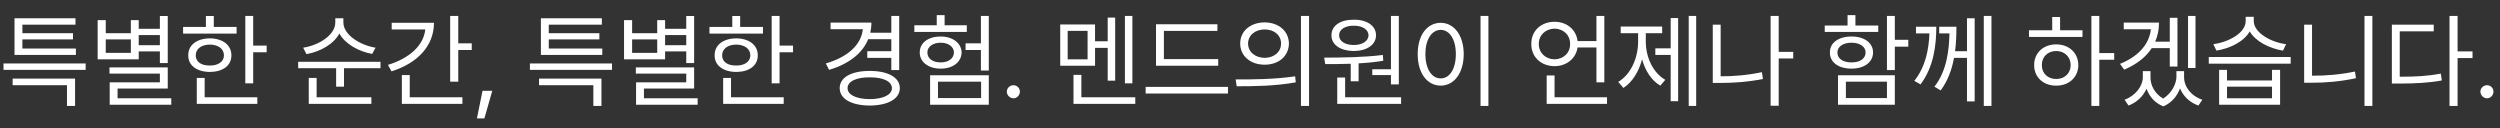
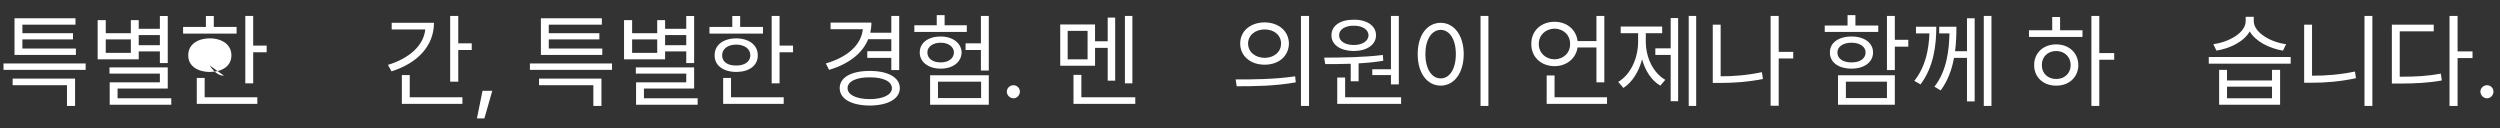
<svg xmlns="http://www.w3.org/2000/svg" id="_레이어_2" data-name="레이어 2" viewBox="0 0 482.26 24.7">
  <rect x="0" y="0" width="482.26" height="24.7" fill="#333333" stroke="none" />
  <defs>
    <style>
      .cls-1 {
        fill: #fff;
      }

      .cls-2 {
        isolation: isolate;
      }
    </style>
  </defs>
  <g id="_레이어_1-2" data-name="레이어 1">
    <g class="cls-2">
      <g class="cls-2">
        <path class="cls-1" d="M16.52,13.48H.68v-1.24h15.84v1.24ZM2.44,15.16h12.04v5.28h-1.56v-4H2.44v-1.28ZM2.8,3.52h11.76v1.24H4.32v1.64h9.76v1.2H4.32v1.76h10.32v1.24H2.8V3.52Z" />
        <path class="cls-1" d="M32.36,12.16h-1.52v-2.24h-4.08v1.52h-7.92V3.88h1.56v2.52h4.84v-2.52h1.52v1.68h4.08v-2.48h1.52v9.08ZM25.24,10.2v-2.6h-4.84v2.6h4.84ZM21.12,13h11.24v4.08h-9.68v1.88h10.36v1.24h-11.88v-4.32h9.68v-1.68h-9.72v-1.2ZM30.84,8.72v-1.96h-4.08v1.96h4.08Z" />
-         <path class="cls-1" d="M35.32,5.2h4.4v-2.12h1.52v2.12h4.4v1.28h-10.32v-1.28ZM40.48,7.4c2.48.02,4.16,1.28,4.16,3.28s-1.68,3.18-4.16,3.2c-2.5-.02-4.2-1.26-4.16-3.2-.04-2,1.66-3.26,4.16-3.28ZM40.48,12.64c1.62.02,2.72-.76,2.72-1.96,0-1.26-1.1-2.06-2.72-2.08-1.64.02-2.72.82-2.72,2.08s1.08,1.98,2.72,1.96ZM37.96,15.04h1.52v3.72h10.16v1.28h-11.68v-5ZM48.84,8.8h2.6v1.28h-2.6v6h-1.52V3.08h1.52v5.72Z" />
-         <path class="cls-1" d="M57.52,11.92h15.88v1.24h-7.04v3.56h-1.52v-3.56h-7.32v-1.24ZM72.44,9.2l-.64,1.2c-2.62-.46-5.22-1.92-6.34-3.94-1.08,2.06-3.7,3.52-6.34,3.98l-.64-1.24c3.06-.46,6.2-2.48,6.2-4.84v-.84h1.56v.84c0,2.3,3.16,4.36,6.2,4.84ZM59.56,15.04h1.52v3.72h10.56v1.28h-12.08v-5Z" />
+         <path class="cls-1" d="M35.32,5.2h4.4v-2.12h1.52v2.12h4.4v1.28h-10.32v-1.28ZM40.48,7.4c2.48.02,4.16,1.28,4.16,3.28s-1.68,3.18-4.16,3.2c-2.5-.02-4.2-1.26-4.16-3.2-.04-2,1.66-3.26,4.16-3.28ZM40.48,12.64s1.08,1.98,2.72,1.96ZM37.96,15.04h1.52v3.72h10.16v1.28h-11.68v-5ZM48.84,8.8h2.6v1.28h-2.6v6h-1.52V3.08h1.52v5.72Z" />
        <path class="cls-1" d="M82.04,5.68h-6.48v-1.28h8.16c-.02,4.48-3.2,7.8-8.2,9.36l-.68-1.24c4.18-1.3,6.88-3.76,7.2-6.84ZM77.52,14.48h1.52v4.28h10.16v1.28h-11.68v-5.56ZM88.4,8.36h2.6v1.28h-2.6v6.12h-1.56V3.08h1.56v5.28Z" />
        <path class="cls-1" d="M93.44,22.84h-1.44l1.08-5.32h1.88l-1.52,5.32Z" />
        <path class="cls-1" d="M118.06,13.48h-15.84v-1.24h15.84v1.24ZM103.98,15.16h12.04v5.28h-1.56v-4h-10.48v-1.28ZM104.34,3.52h11.76v1.24h-10.24v1.64h9.76v1.2h-9.76v1.76h10.32v1.24h-11.84V3.52Z" />
        <path class="cls-1" d="M133.9,12.16h-1.52v-2.24h-4.08v1.52h-7.92V3.88h1.56v2.52h4.84v-2.52h1.52v1.68h4.08v-2.48h1.52v9.08ZM126.78,10.2v-2.6h-4.84v2.6h4.84ZM122.66,13h11.24v4.08h-9.68v1.88h10.36v1.24h-11.88v-4.32h9.68v-1.68h-9.72v-1.2ZM132.38,8.72v-1.96h-4.08v1.96h4.08Z" />
        <path class="cls-1" d="M136.86,5.2h4.4v-2.12h1.52v2.12h4.4v1.28h-10.32v-1.28ZM142.02,7.4c2.48.02,4.16,1.28,4.16,3.28s-1.68,3.18-4.16,3.2c-2.5-.02-4.2-1.26-4.16-3.2-.04-2,1.66-3.26,4.16-3.28ZM142.02,12.64c1.62.02,2.72-.76,2.72-1.96,0-1.26-1.1-2.06-2.72-2.08-1.64.02-2.72.82-2.72,2.08s1.08,1.98,2.72,1.96ZM139.5,15.04h1.52v3.72h10.16v1.28h-11.68v-5ZM150.38,8.8h2.6v1.28h-2.6v6h-1.52V3.08h1.52v5.72Z" />
        <path class="cls-1" d="M173.46,13.52h-1.52v-2.36h-4.64v-1.28h4.64v-2.32h-4.46c-1.14,2.8-3.82,4.8-7.54,5.92l-.64-1.24c4.2-1.22,6.84-3.58,7.14-6.6h-6.22v-1.28h7.88c0,.68-.08,1.34-.22,1.96h4.06v-3.24h1.52v10.44ZM167.78,13.68c3.52,0,5.8,1.26,5.8,3.32s-2.28,3.34-5.8,3.36c-3.54-.02-5.8-1.28-5.8-3.36s2.26-3.32,5.8-3.32ZM167.78,19.12c2.58-.02,4.26-.8,4.28-2.12-.02-1.3-1.7-2.1-4.28-2.08-2.6-.02-4.28.78-4.28,2.08s1.68,2.1,4.28,2.12Z" />
        <path class="cls-1" d="M176.38,4.88h4.32v-1.96h1.52v1.96h4.28v1.28h-10.12v-1.28ZM181.46,7.04c2.34,0,4,1.28,4.04,3.08-.04,1.88-1.7,3.12-4.04,3.12s-4.04-1.24-4.04-3.12,1.66-3.08,4.04-3.08ZM181.46,12.04c1.5,0,2.54-.76,2.56-1.92-.02-1.1-1.06-1.88-2.56-1.88s-2.58.78-2.56,1.88c-.02,1.16,1.02,1.92,2.56,1.92ZM179.42,14.52h11.32v5.68h-11.32v-5.68ZM189.26,18.92v-3.16h-8.32v3.16h8.32ZM190.74,13.6h-1.52v-3.96h-2.96v-1.28h2.96V3.08h1.52v10.52Z" />
        <path class="cls-1" d="M194.22,17.68c0-.68.58-1.24,1.28-1.24s1.24.56,1.24,1.24-.56,1.28-1.24,1.28-1.28-.58-1.28-1.28Z" />
        <path class="cls-1" d="M204.52,4.72h6.72v3.24h2.44V3.4h1.44v12.16h-1.44v-6.32h-2.44v3.44h-6.72v-7.96ZM209.8,11.44v-5.48h-3.84v5.48h3.84ZM207.08,14.44h1.52v4.32h10.4v1.28h-11.92v-5.6ZM218.44,16.08h-1.44V3.08h1.44v13Z" />
-         <path class="cls-1" d="M221,16.76h15.88v1.28h-15.88v-1.28ZM235,12.68h-12V4.68h11.84v1.28h-10.32v5.44h10.48v1.28Z" />
        <path class="cls-1" d="M249.84,14.72l.12,1.16c-3.98.74-8.26.76-11.4.76l-.2-1.32c3.2.02,7.62-.02,11.48-.6ZM248.64,8.4c-.04,2.42-1.96,4.08-4.68,4.08s-4.72-1.66-4.72-4.08,1.96-4.06,4.72-4.08c2.72.02,4.64,1.68,4.68,4.08ZM243.96,11.16c1.82-.02,3.16-1.14,3.16-2.76s-1.34-2.72-3.16-2.72-3.2,1.12-3.2,2.72,1.34,2.74,3.2,2.76ZM250.96,3.08h1.56v17.36h-1.56V3.08Z" />
        <path class="cls-1" d="M266.76,10.6l.08,1.12c-1.54.26-3.16.42-4.76.5v3.46h-1.52v-3.38c-1.76.06-3.46.06-4.92.06l-.2-1.24c3.24-.02,7.6-.04,11.32-.52ZM261.16,3.8c2.54-.02,4.28,1.18,4.28,3s-1.74,3.02-4.28,3.04c-2.58-.02-4.32-1.18-4.32-3.04s1.74-3.02,4.32-3ZM257.96,14.96h1.52v3.8h10.8v1.28h-12.32v-5.08ZM261.16,8.68c1.64,0,2.8-.74,2.84-1.88-.04-1.1-1.2-1.86-2.84-1.84-1.7-.02-2.86.74-2.84,1.84-.02,1.14,1.14,1.88,2.84,1.88ZM269.84,16.28h-1.52v-1.8h-3.6v-1.12h3.6V3.08h1.52v13.2Z" />
        <path class="cls-1" d="M277.92,4.4c2.56.02,4.42,2.36,4.44,6.04-.02,3.72-1.88,6.06-4.44,6.08-2.6-.02-4.44-2.36-4.44-6.08s1.84-6.02,4.44-6.04ZM277.92,15.12c1.72.02,2.92-1.84,2.92-4.68s-1.2-4.66-2.92-4.68c-1.76.02-2.96,1.88-2.96,4.68s1.2,4.7,2.96,4.68ZM287.12,20.44h-1.52V3.08h1.52v17.36Z" />
        <path class="cls-1" d="M309.48,15.88h-1.52v-6.72h-3.64c-.32,2.14-2.14,3.6-4.44,3.6-2.6,0-4.52-1.78-4.48-4.28-.04-2.52,1.88-4.28,4.48-4.28,2.34,0,4.18,1.5,4.44,3.72h3.64V3.08h1.52v12.8ZM299.88,11.44c1.72-.02,3.02-1.24,3-2.96.02-1.72-1.28-2.92-3-2.96-1.74.04-3.04,1.24-3.04,2.96s1.3,2.94,3.04,2.96ZM298.36,14.56h1.52v4.2h10.12v1.28h-11.64v-5.48Z" />
        <path class="cls-1" d="M316,8v-1.6h-3.36v-1.28h8v1.28h-3.16v1.6c0,3.02,1.36,6.02,3.76,7.4l-.96,1.12c-1.7-1-2.9-2.86-3.52-5.08-.62,2.38-1.88,4.42-3.6,5.52l-1-1.16c2.44-1.44,3.84-4.62,3.84-7.8ZM319.32,9.32h2.96V3.48h1.44v16.04h-1.44v-8.92h-2.96v-1.28ZM327.2,20.44h-1.44V3.08h1.44v17.36Z" />
        <path class="cls-1" d="M330.4,4.76h1.52v9.96c2.52,0,5.12-.2,7.96-.8l.2,1.32c-2.98.58-5.68.76-8.32.76h-1.36V4.76ZM345.92,11.28h-2.8v9.12h-1.56V3.08h1.56v6.92h2.8v1.28Z" />
        <path class="cls-1" d="M352,4.92h4.4v-2h1.52v2h4.4v1.24h-10.32v-1.24ZM357.16,7.04c2.5,0,4.16,1.24,4.16,3.08s-1.66,3.12-4.16,3.12-4.2-1.22-4.16-3.12c-.04-1.84,1.64-3.08,4.16-3.08ZM357.16,12.04c1.62,0,2.72-.72,2.72-1.92,0-1.12-1.1-1.88-2.72-1.88s-2.72.76-2.72,1.88c0,1.2,1.08,1.92,2.72,1.92ZM354.56,14.52h10.96v5.68h-10.96v-5.68ZM364,18.92v-3.16h-7.92v3.16h7.92ZM365.52,7.68h2.6v1.32h-2.6v4.52h-1.52V3.08h1.52v4.6Z" />
        <path class="cls-1" d="M370.48,16.28l-1.2-.68c2.16-2.74,2.78-5.96,2.92-9.16h-2.6v-1.28h3.92c0,3.66-.52,7.76-3.04,11.12ZM376.06,6.44h-1.98v-1.28h3.32c0,1.42-.04,3.04-.26,4.72h2.3V3.52h1.48v16.04h-1.48v-8.4h-2.5c-.4,2.18-1.16,4.38-2.58,6.28l-1.2-.72c2.4-3.06,2.82-7.04,2.9-10.28ZM382.68,3.08h1.48v17.36h-1.48V3.08Z" />
        <path class="cls-1" d="M391.4,5.84h4.48v-2.56h1.52v2.56h4.32v1.28h-10.32v-1.28ZM396.64,8.56c2.48,0,4.26,1.64,4.28,4-.02,2.34-1.8,3.98-4.28,3.96-2.46.02-4.26-1.62-4.24-3.96-.02-2.36,1.78-4,4.24-4ZM396.64,15.24c1.62,0,2.8-1.1,2.8-2.68s-1.18-2.72-2.8-2.72-2.78,1.14-2.76,2.72c-.02,1.58,1.16,2.68,2.76,2.68ZM404.96,10.24h2.88v1.28h-2.88v8.92h-1.52V3.08h1.52v7.16Z" />
-         <path class="cls-1" d="M415.74,8.04h2.82V3.44h1.48v9.4h-1.48v-3.56h-3.48c-1.12,1.74-2.92,3.14-5.32,4.16l-.8-1.12c3.56-1.46,5.62-3.76,5.96-6.68h-5.24v-1.28h6.8c0,1.34-.24,2.56-.74,3.68ZM413.36,14.88v-1.16h1.48v1.16c-.02,1.56.8,3.18,2.44,4.14,1.68-1.06,2.52-2.82,2.56-4.14v-1.16h1.48v1.16c-.02,1.8,1.3,3.62,3.52,4.36l-.76,1.12c-1.74-.62-2.94-1.84-3.54-3.3-.54,1.42-1.58,2.76-3.22,3.46-1.68-.66-2.74-1.96-3.24-3.42-.62,1.4-1.82,2.64-3.48,3.26l-.76-1.12c2.16-.8,3.54-2.7,3.52-4.36ZM422.08,3.08h1.44v10.04h-1.44V3.08Z" />
        <path class="cls-1" d="M426.08,11h15.8v1.28h-15.8v-1.28ZM433.2,4.08v-.84h1.56v.84c0,2.14,3.16,4.06,6.24,4.44l-.6,1.24c-2.66-.42-5.3-1.78-6.42-3.7-1.1,1.94-3.74,3.28-6.42,3.7l-.6-1.24c3.1-.42,6.24-2.24,6.24-4.44ZM429.6,15.52h8.68v-2.04h1.56v6.72h-11.76v-6.72h1.52v2.04ZM438.28,18.96v-2.24h-8.68v2.24h8.68Z" />
        <path class="cls-1" d="M444.48,4.76h1.52v9.84c2.64.02,5.36-.2,8.28-.8l.2,1.28c-3.06.66-5.82.88-8.6.88h-1.4V4.76ZM457.64,20.44h-1.52V3.08h1.52v17.36Z" />
        <path class="cls-1" d="M461.4,4.76h8.08v1.28h-6.56v8.76c3.14,0,5.36-.12,7.92-.6l.2,1.32c-2.7.48-4.98.58-8.28.6h-1.36V4.76ZM474.08,9.92h2.88v1.28h-2.88v9.24h-1.56V3.08h1.56v6.84Z" />
        <path class="cls-1" d="M478.48,17.68c0-.68.58-1.24,1.28-1.24s1.24.56,1.24,1.24-.56,1.28-1.24,1.28-1.28-.58-1.28-1.28Z" />
      </g>
    </g>
  </g>
</svg>